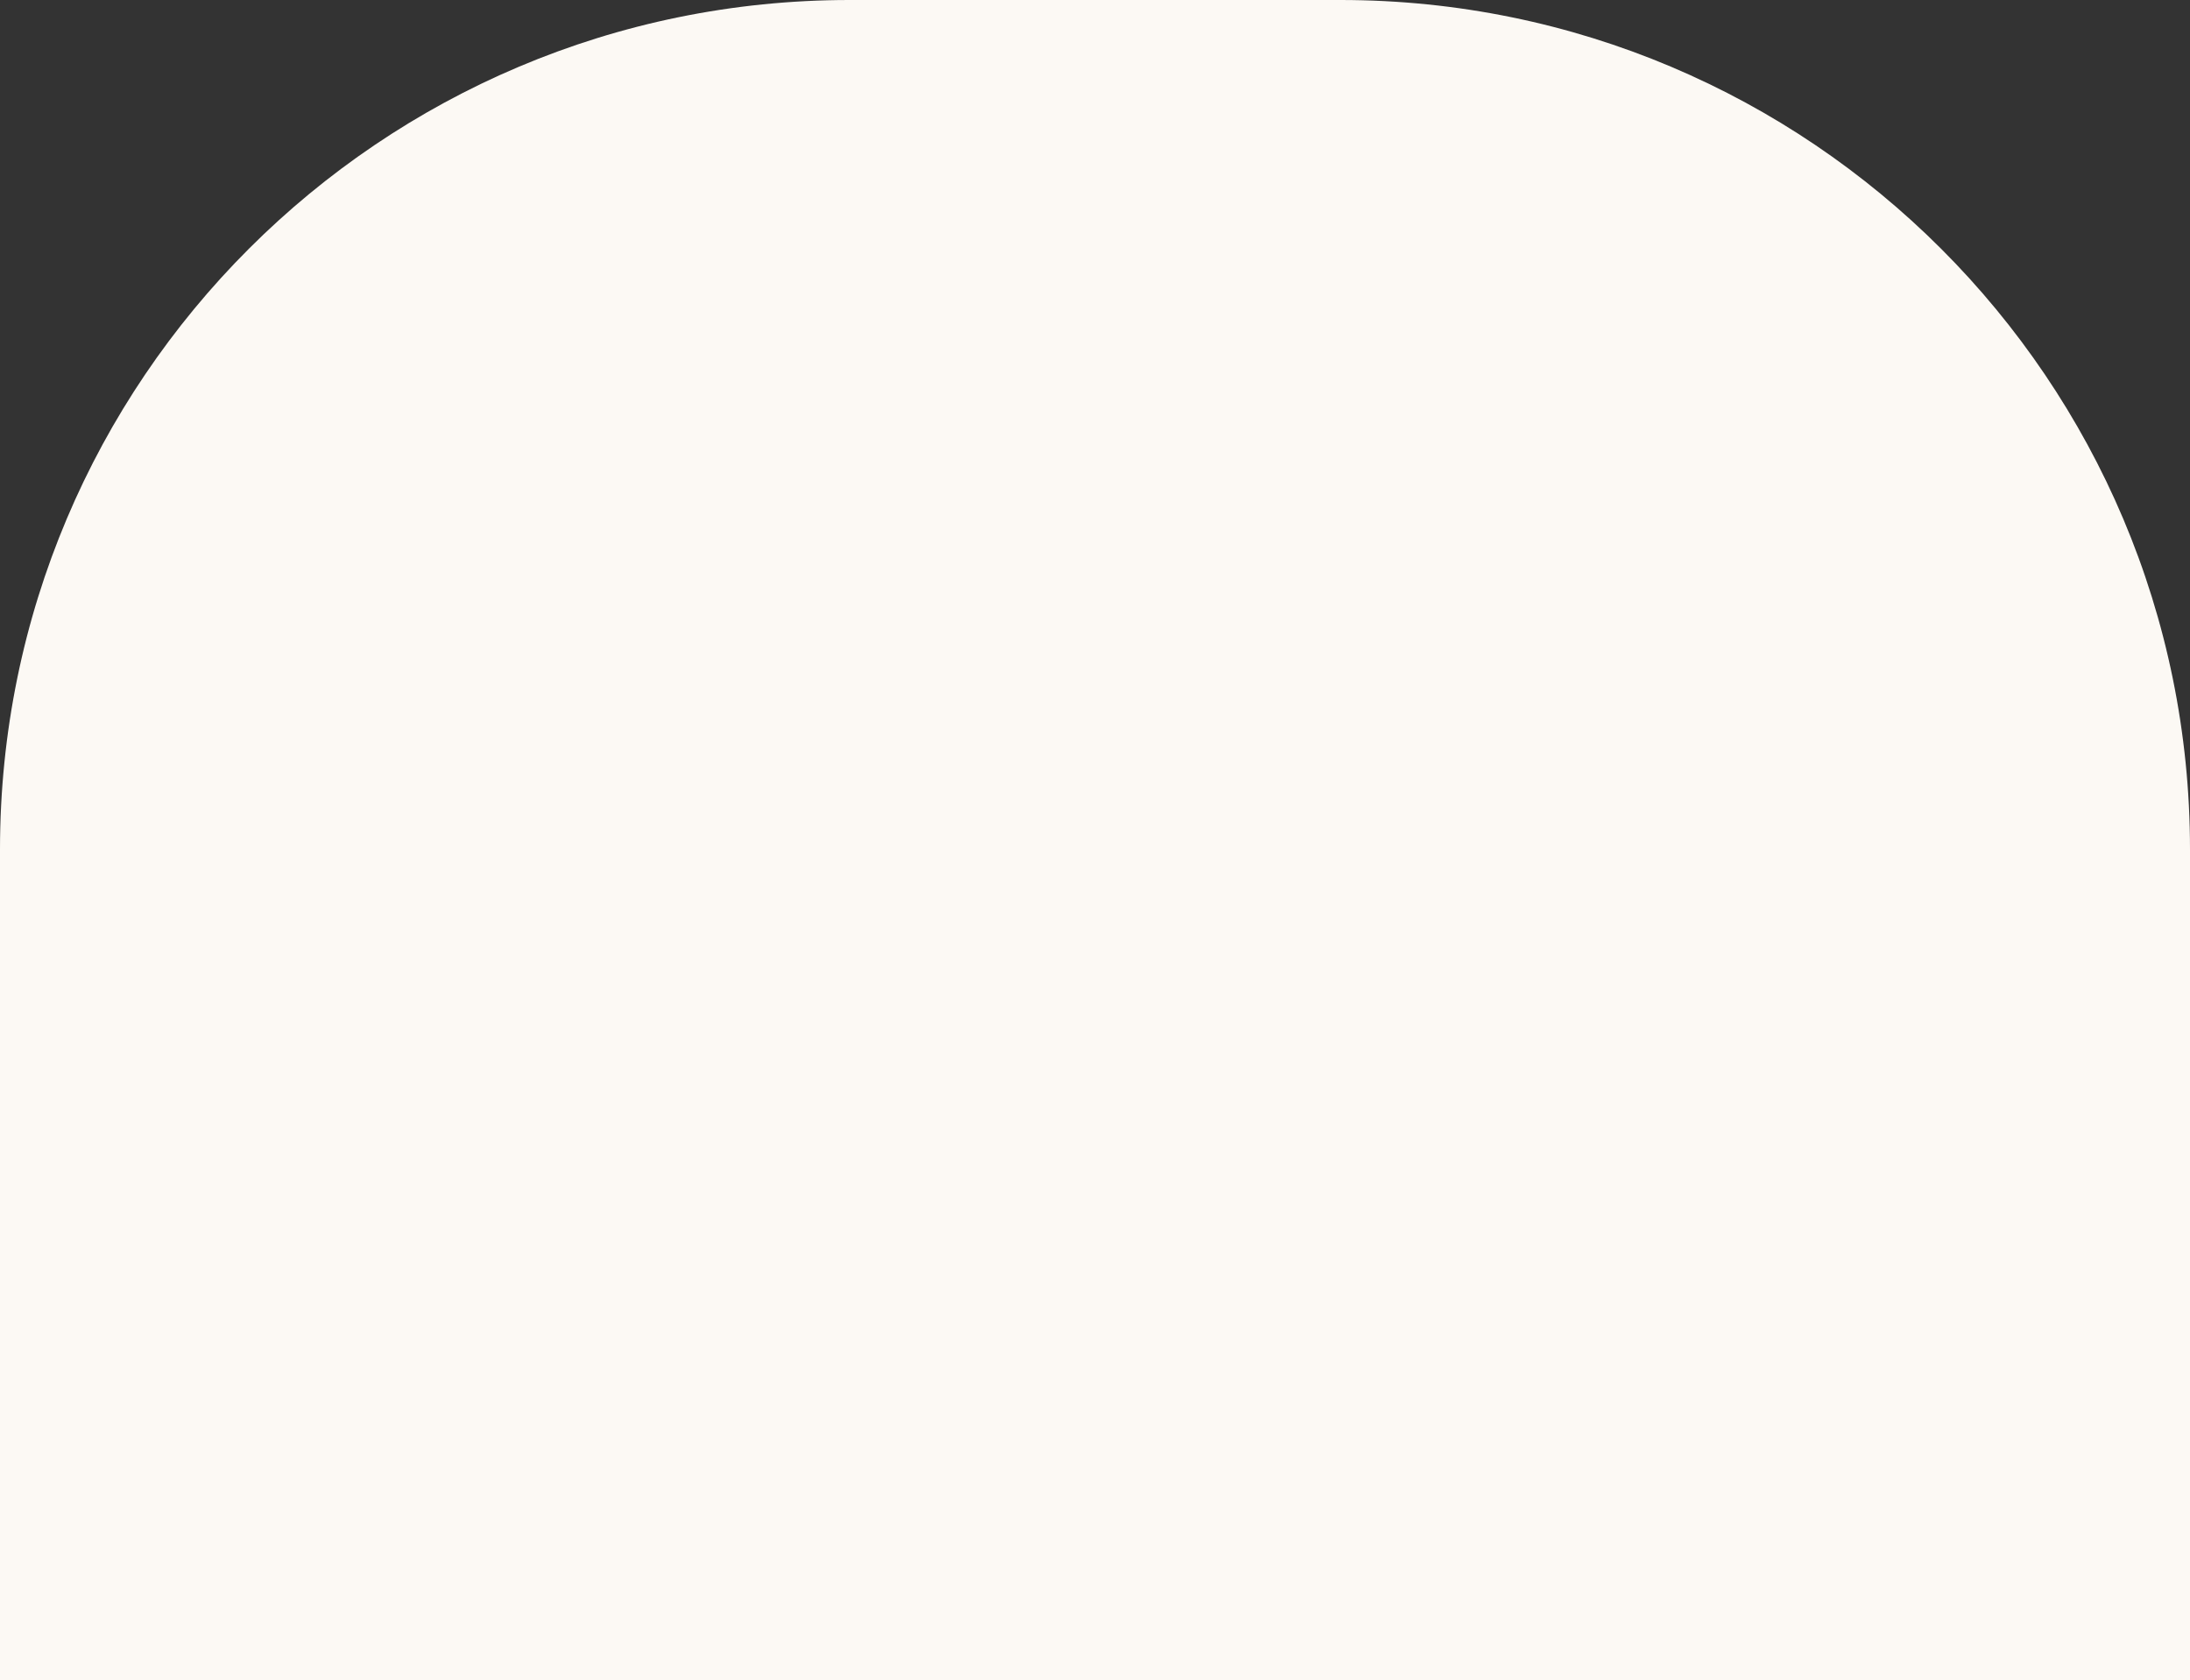
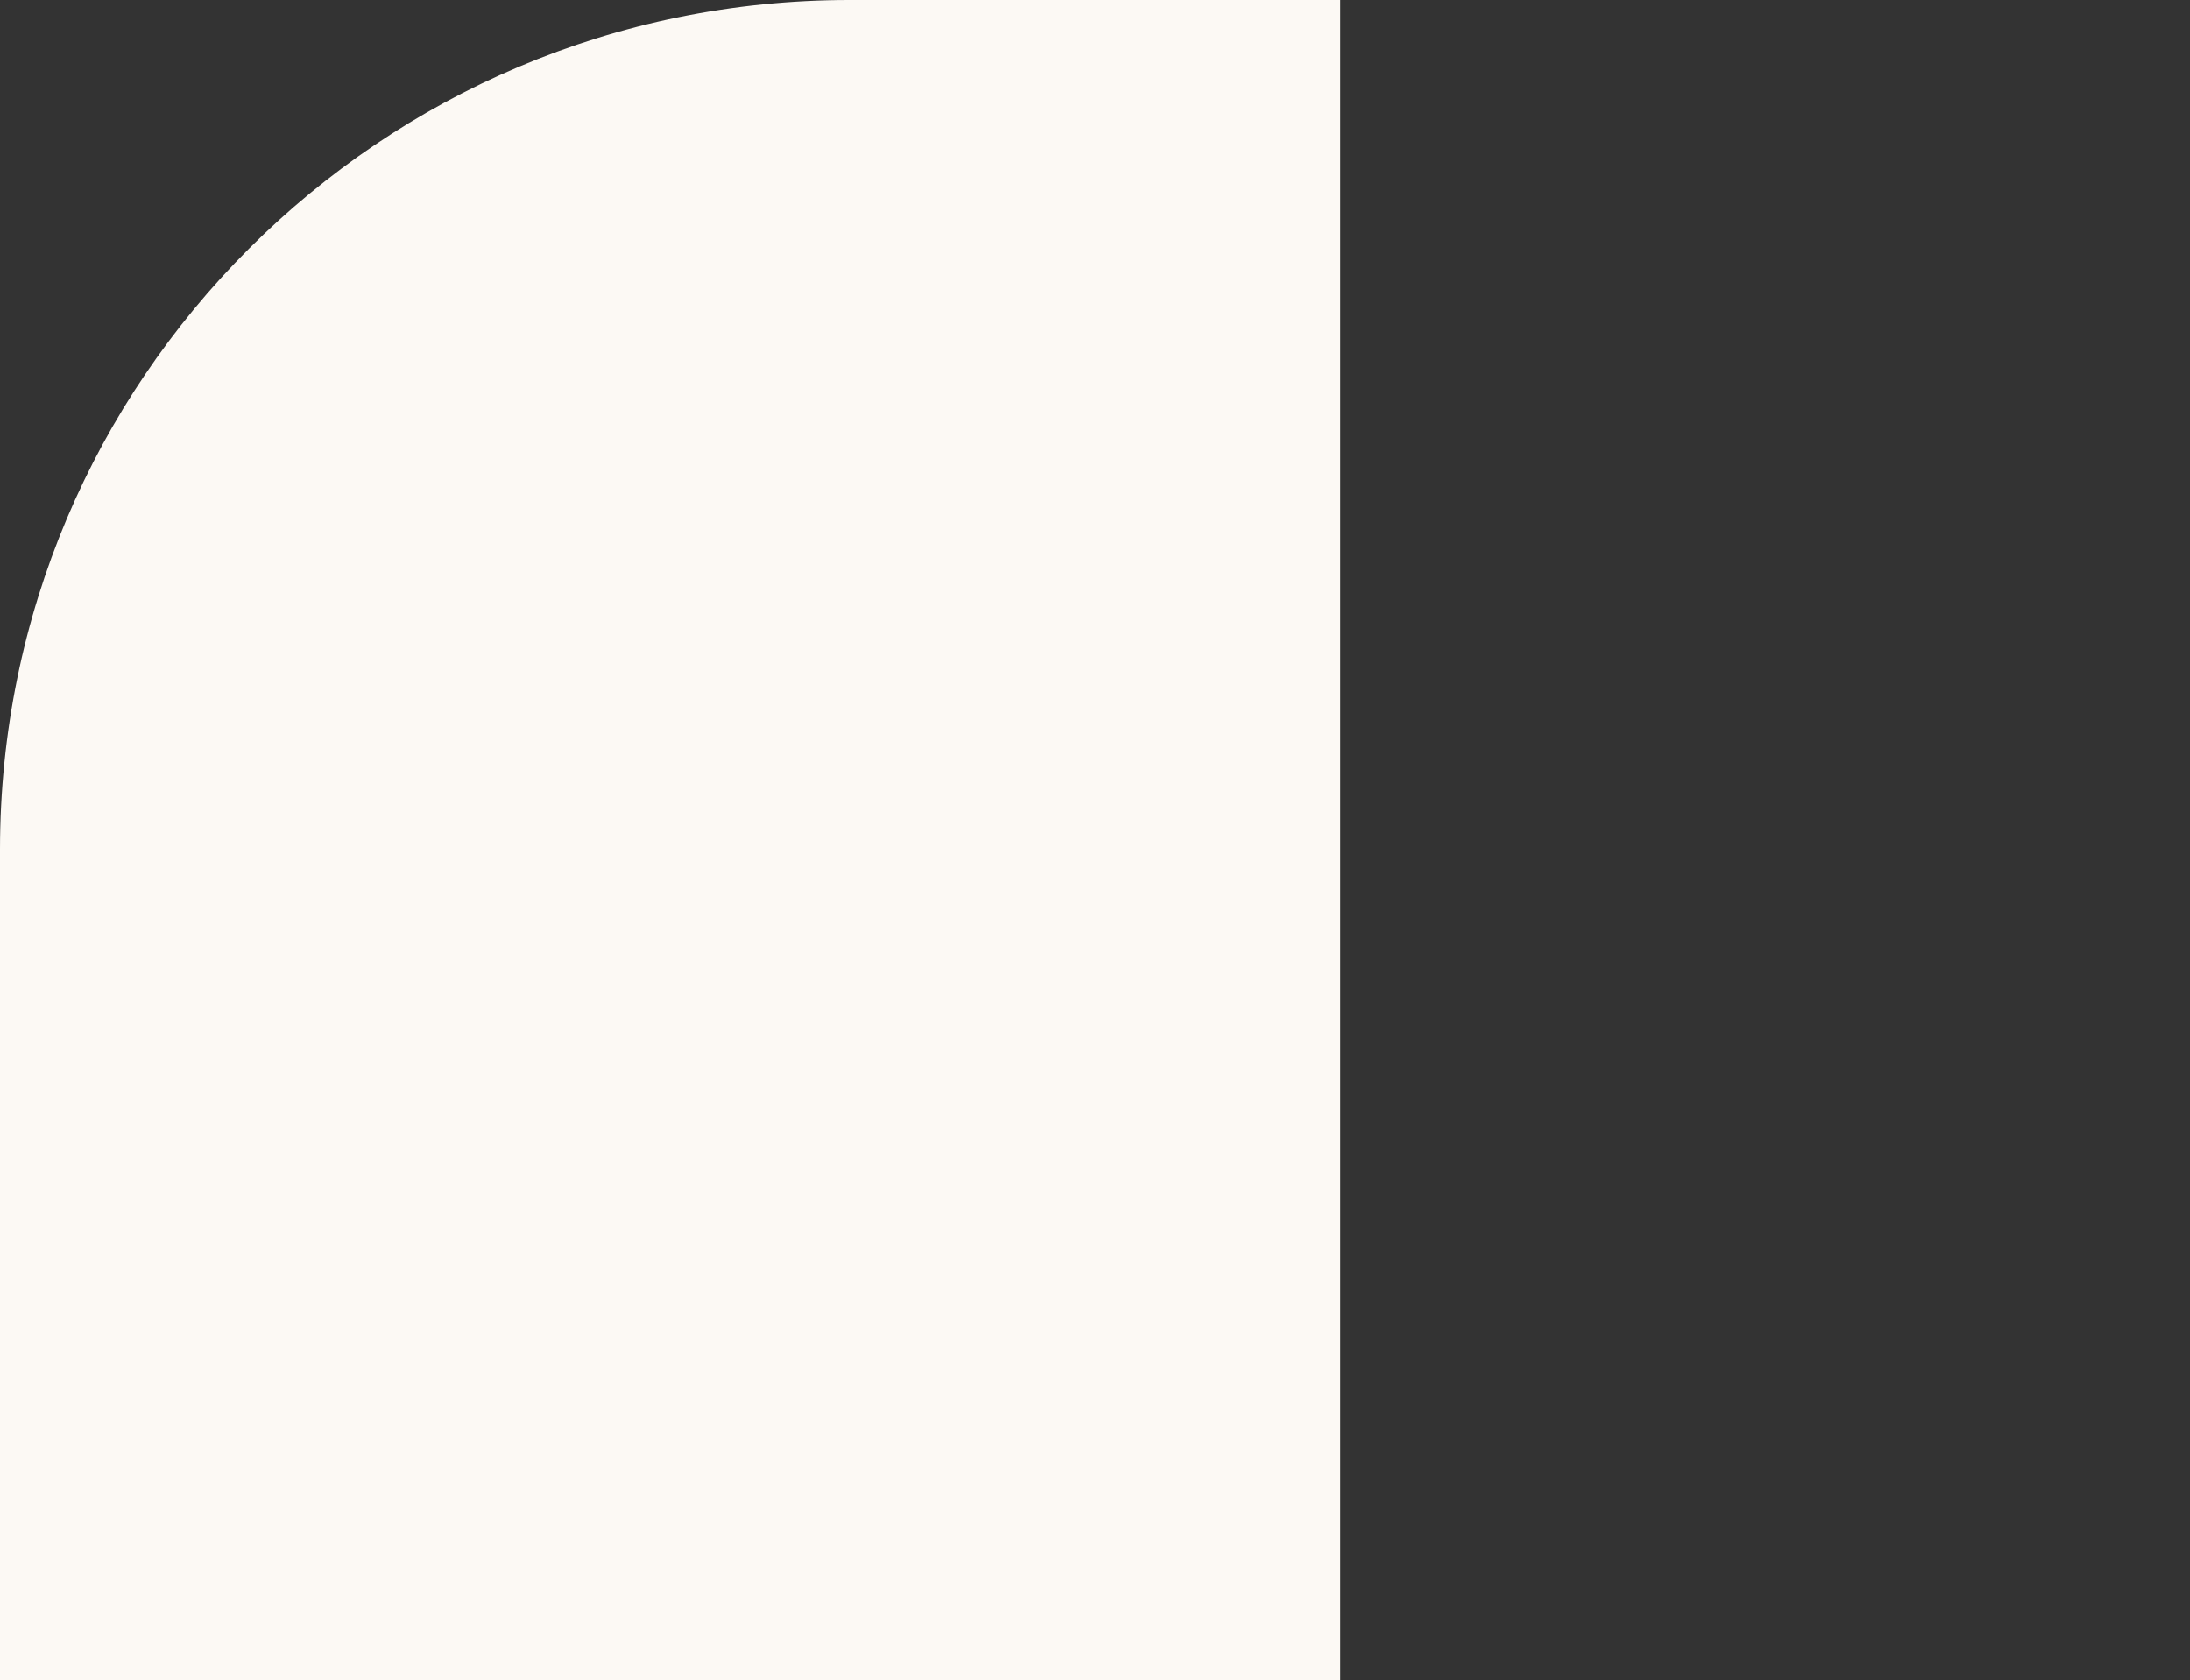
<svg xmlns="http://www.w3.org/2000/svg" width="464" height="356" viewBox="0 0 464 356" fill="none">
  <rect x="0" y="0" width="464" height="356" fill="#333333" stroke="none" />
-   <path d="M0 180C0 80.589 80.589 0 180 0H284C383.411 0 464 80.589 464 180V356H0V180Z" fill="#FCF9F4" />
+   <path d="M0 180C0 80.589 80.589 0 180 0H284V356H0V180Z" fill="#FCF9F4" />
</svg>